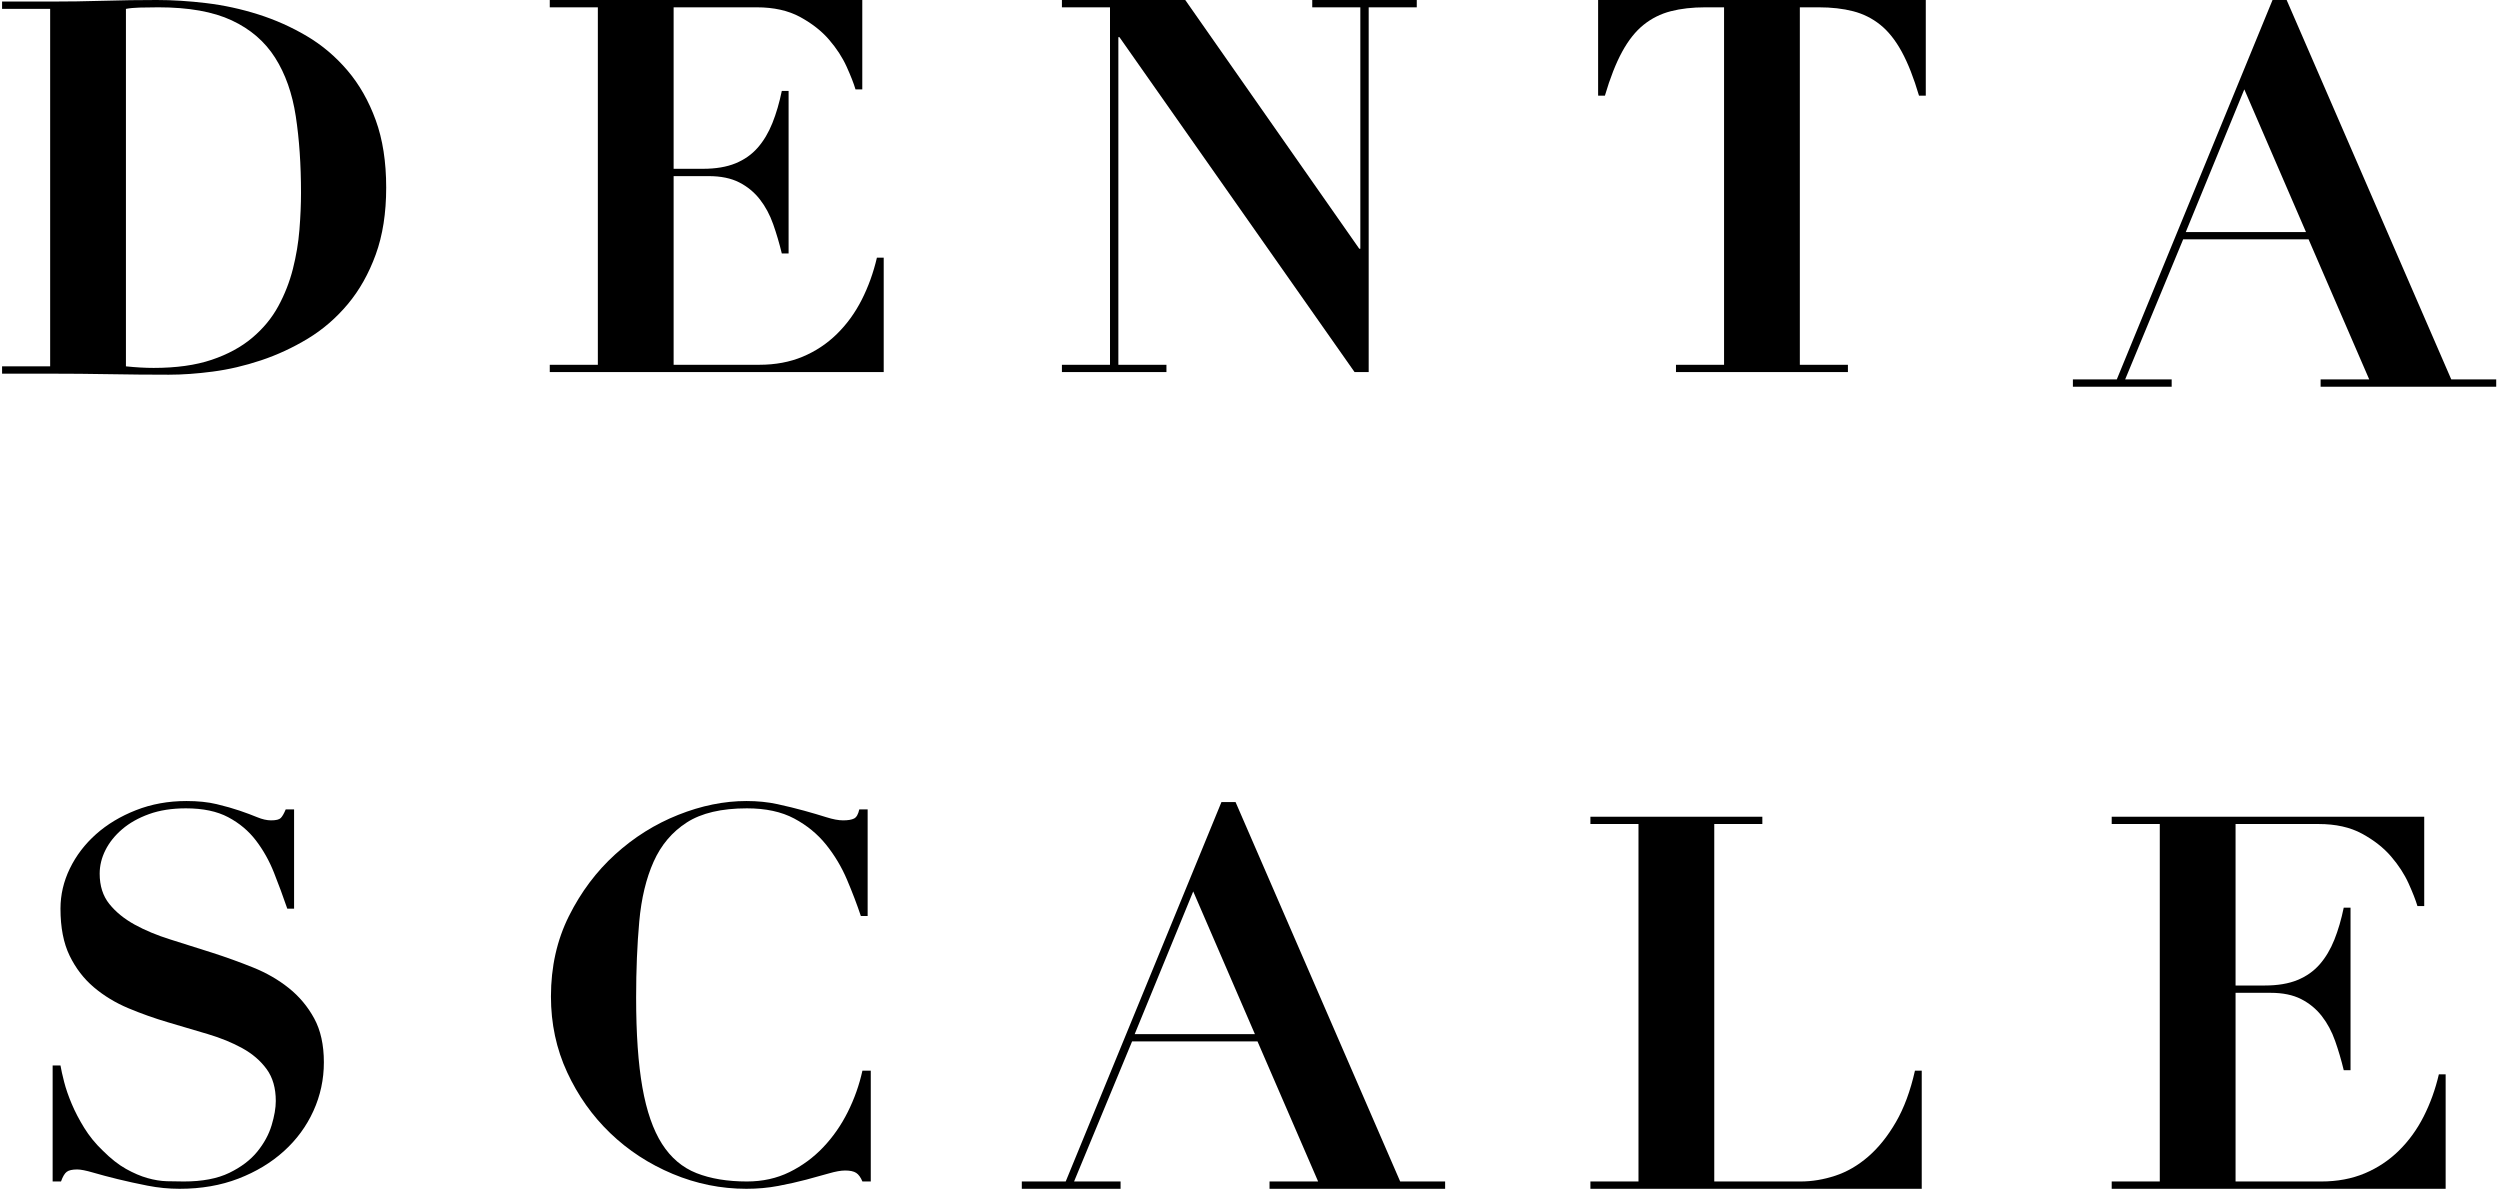
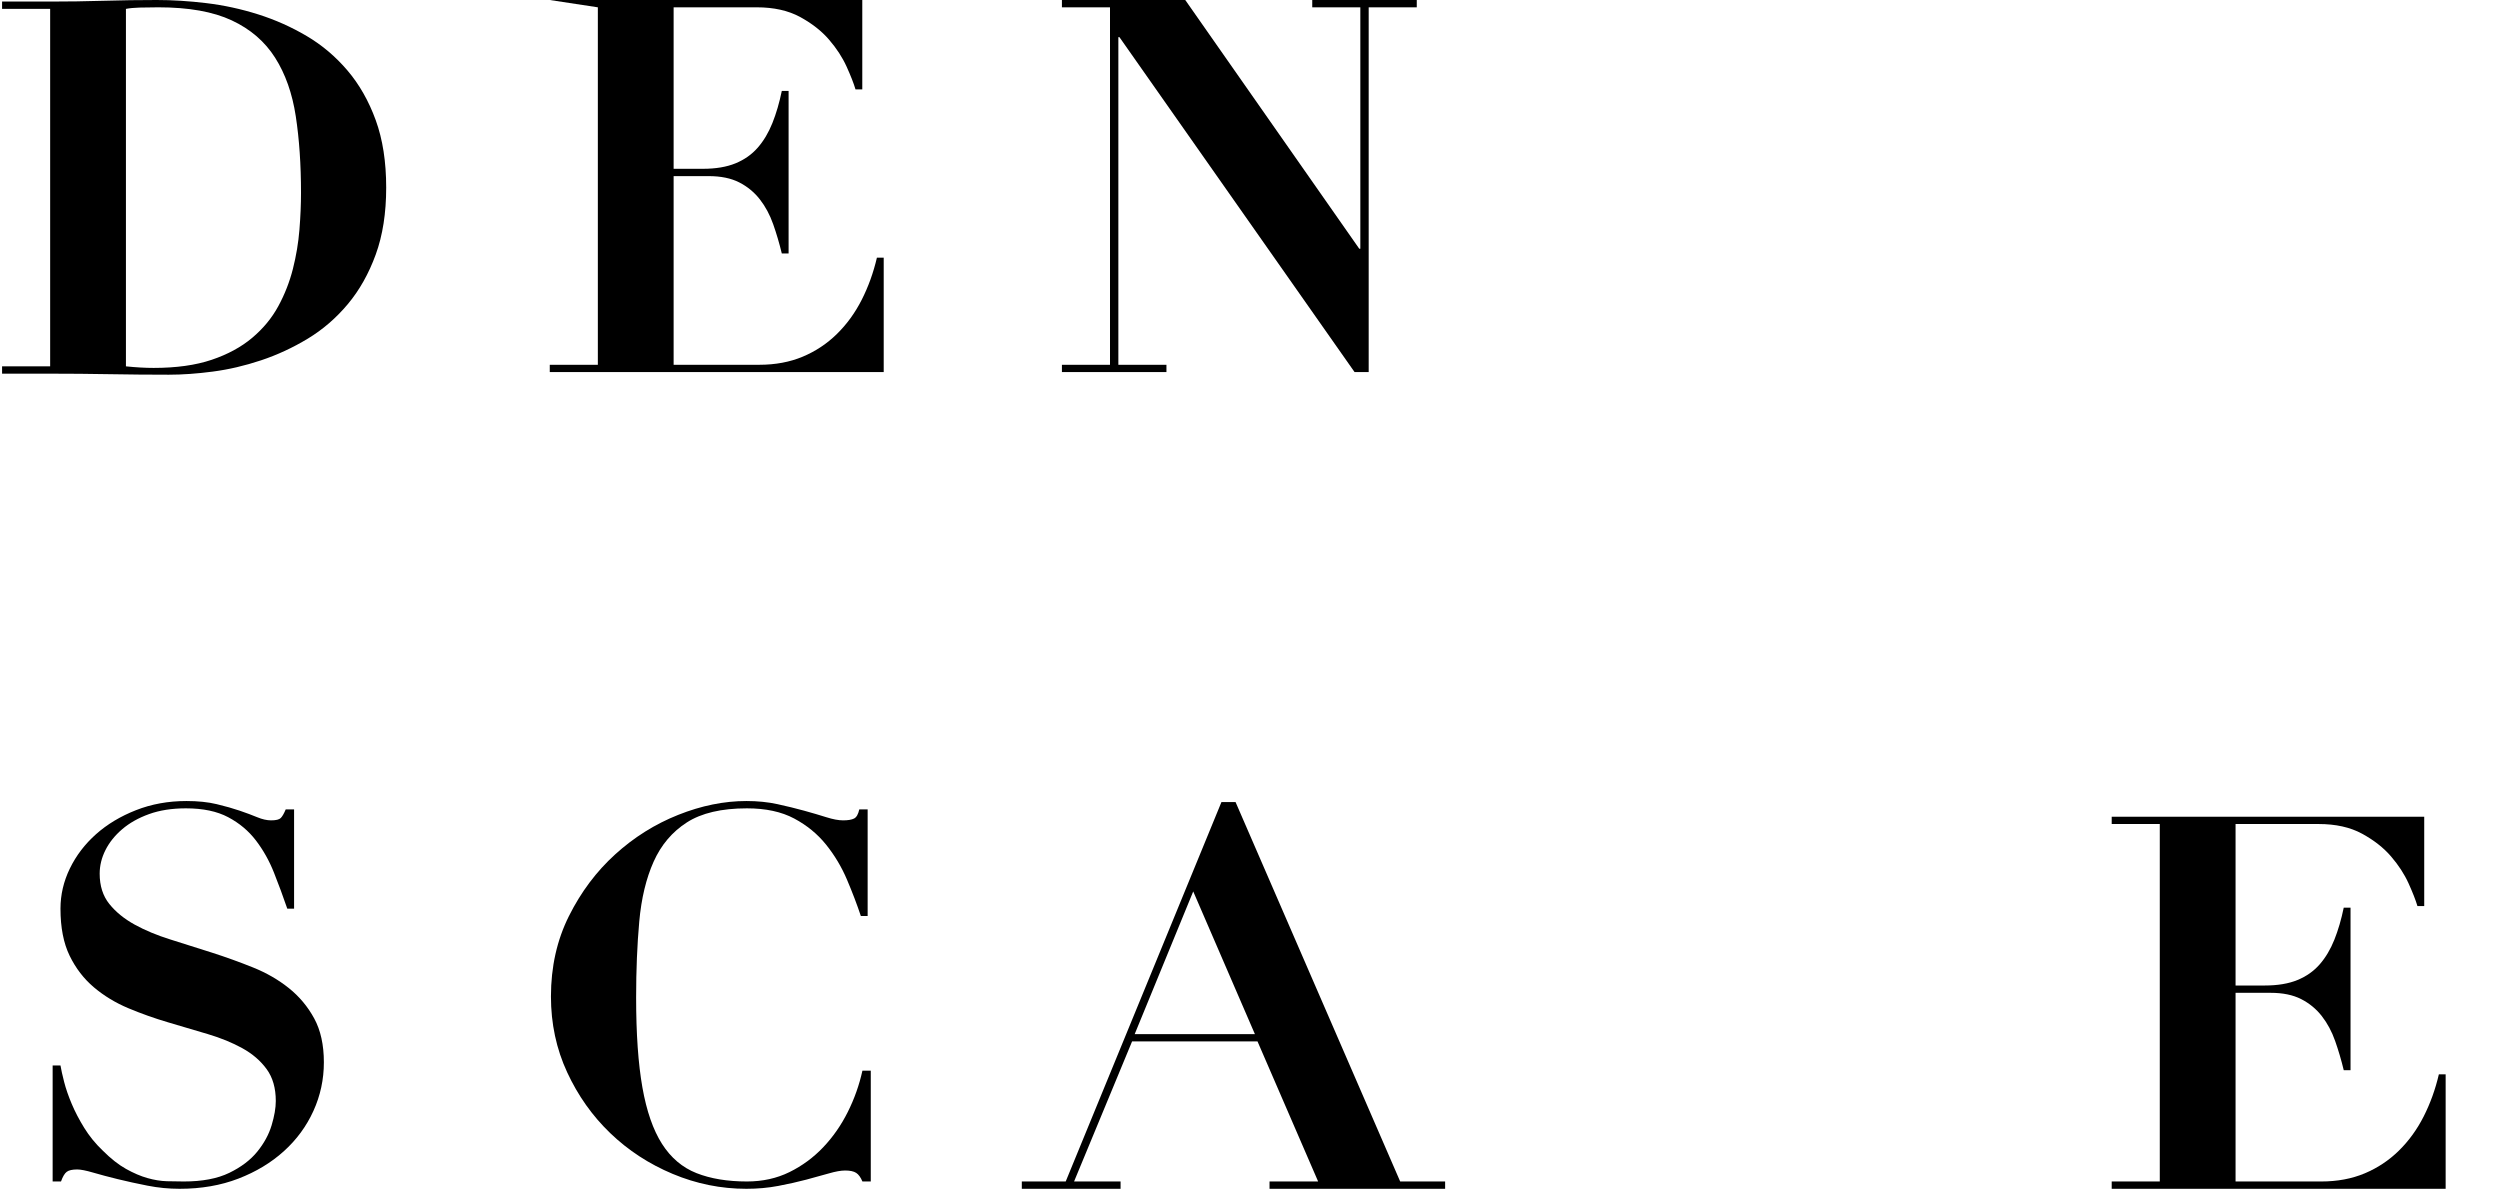
<svg xmlns="http://www.w3.org/2000/svg" xmlns:ns1="http://vectornator.io" height="100%" stroke-miterlimit="10" style="fill-rule:nonzero;clip-rule:evenodd;stroke-linecap:round;stroke-linejoin:round;" version="1.1" viewBox="0 0 717.559 341.213" width="100%" xml:space="preserve">
  <defs />
  <clipPath id="ArtboardFrame">
    <rect height="341.213" width="717.559" x="0" y="0" />
  </clipPath>
  <g clip-path="url(#ArtboardFrame)" id="Layer-1-copy" ns1:layerName="Layer 1 copy">
    <g opacity="1" ns1:layerName="Group 1">
      <g opacity="1" ns1:layerName="Group 1">
        <path d="M15.109 305.813L15.109 339.113L17.509 339.113C18.009 337.713 18.559 336.788 19.159 336.338C19.759 335.888 20.759 335.663 22.159 335.663C23.159 335.663 24.684 335.963 26.734 336.563C28.784 337.163 31.134 337.788 33.784 338.438C36.434 339.088 39.284 339.713 42.334 340.313C45.384 340.913 48.459 341.213 51.559 341.213C57.759 341.213 63.384 340.238 68.434 338.288C73.484 336.338 77.834 333.713 81.484 330.413C85.134 327.113 87.959 323.263 89.959 318.863C91.959 314.463 92.959 309.813 92.959 304.913C92.959 299.913 92.034 295.713 90.184 292.313C88.334 288.913 85.909 286.013 82.909 283.613C79.909 281.213 76.484 279.238 72.634 277.688C68.784 276.138 64.834 274.713 60.784 273.413C56.734 272.113 52.784 270.863 48.934 269.663C45.084 268.463 41.659 267.038 38.659 265.388C35.659 263.738 33.234 261.763 31.384 259.463C29.534 257.163 28.609 254.263 28.609 250.763C28.609 248.463 29.159 246.213 30.259 244.013C31.359 241.813 32.959 239.813 35.059 238.013C37.159 236.213 39.734 234.763 42.784 233.663C45.834 232.563 49.359 232.013 53.359 232.013C58.259 232.013 62.309 232.863 65.509 234.563C68.709 236.263 71.359 238.488 73.459 241.238C75.559 243.988 77.284 247.063 78.634 250.463C79.984 253.863 81.259 257.313 82.459 260.813L84.409 260.813L84.409 232.313L82.009 232.313C81.509 233.513 81.034 234.338 80.584 234.788C80.134 235.238 79.209 235.463 77.809 235.463C76.609 235.463 75.284 235.163 73.834 234.563C72.384 233.963 70.709 233.338 68.809 232.688C66.909 232.038 64.709 231.413 62.209 230.813C59.709 230.213 56.809 229.913 53.509 229.913C48.309 229.913 43.484 230.788 39.034 232.538C34.584 234.288 30.759 236.588 27.559 239.438C24.359 242.288 21.859 245.563 20.059 249.263C18.259 252.963 17.359 256.813 17.359 260.813C17.359 266.213 18.234 270.713 19.984 274.313C21.734 277.913 24.059 280.938 26.959 283.388C29.859 285.838 33.159 287.838 36.859 289.388C40.559 290.938 44.359 292.288 48.259 293.438C52.159 294.588 55.959 295.713 59.659 296.813C63.359 297.913 66.659 299.263 69.559 300.863C72.459 302.463 74.784 304.463 76.534 306.863C78.284 309.263 79.159 312.313 79.159 316.013C79.159 318.013 78.759 320.338 77.959 322.988C77.159 325.638 75.784 328.163 73.834 330.563C71.884 332.963 69.209 334.988 65.809 336.638C62.409 338.288 58.059 339.113 52.759 339.113C51.259 339.113 49.634 339.088 47.884 339.038C46.134 338.988 44.284 338.688 42.334 338.138C40.384 337.588 38.334 336.713 36.184 335.513C34.034 334.313 31.809 332.563 29.509 330.263C27.409 328.263 25.634 326.088 24.184 323.738C22.734 321.388 21.534 319.088 20.584 316.838C19.634 314.588 18.909 312.488 18.409 310.538C17.909 308.588 17.559 307.013 17.359 305.813L15.109 305.813Z" fill="#000000" fill-rule="nonzero" opacity="1" stroke="none" />
        <path d="M249.034 262.913L249.034 232.313L246.634 232.313C246.334 233.713 245.834 234.588 245.134 234.938C244.434 235.288 243.384 235.463 241.984 235.463C240.684 235.463 239.084 235.163 237.184 234.563C235.284 233.963 233.159 233.338 230.809 232.688C228.459 232.038 225.909 231.413 223.159 230.813C220.409 230.213 217.434 229.913 214.234 229.913C207.834 229.913 201.309 231.238 194.659 233.888C188.009 236.538 181.984 240.313 176.584 245.213C171.184 250.113 166.759 256.013 163.309 262.913C159.859 269.813 158.134 277.513 158.134 286.013C158.134 293.813 159.684 301.063 162.784 307.763C165.884 314.463 170.009 320.288 175.159 325.238C180.309 330.188 186.284 334.088 193.084 336.938C199.884 339.788 206.934 341.213 214.234 341.213C217.434 341.213 220.484 340.938 223.384 340.388C226.284 339.838 228.959 339.238 231.409 338.588C233.859 337.938 236.034 337.338 237.934 336.788C239.834 336.238 241.384 335.963 242.584 335.963C243.984 335.963 245.034 336.188 245.734 336.638C246.434 337.088 247.034 337.913 247.534 339.113L249.934 339.113L249.934 307.313L247.534 307.313C246.634 311.413 245.234 315.363 243.334 319.163C241.434 322.963 239.084 326.338 236.284 329.288C233.484 332.238 230.259 334.613 226.609 336.413C222.959 338.213 218.884 339.113 214.384 339.113C208.784 339.113 203.959 338.313 199.909 336.713C195.859 335.113 192.559 332.313 190.009 328.313C187.459 324.313 185.584 318.913 184.384 312.113C183.184 305.313 182.584 296.713 182.584 286.313C182.584 278.413 182.884 271.138 183.484 264.488C184.084 257.838 185.459 252.113 187.609 247.313C189.759 242.513 192.934 238.763 197.134 236.063C201.334 233.363 207.084 232.013 214.384 232.013C219.784 232.013 224.309 232.988 227.959 234.938C231.609 236.888 234.659 239.388 237.109 242.438C239.559 245.488 241.559 248.838 243.109 252.488C244.659 256.138 245.984 259.613 247.084 262.913L249.034 262.913Z" fill="#000000" fill-rule="nonzero" opacity="1" stroke="none" />
        <path d="M342.484 255.863L360.184 296.813L325.684 296.813L342.484 255.863ZM293.284 339.113L293.284 341.213L321.634 341.213L321.634 339.113L308.284 339.113L324.934 298.913L360.934 298.913L378.334 339.113L364.384 339.113L364.384 341.213L414.784 341.213L414.784 339.113L401.884 339.113L354.634 230.213L350.584 230.213L305.884 339.113L293.284 339.113Z" fill="#000000" fill-rule="nonzero" opacity="1" stroke="none" />
-         <path d="M456.484 234.413L456.484 236.513L470.284 236.513L470.284 339.113L456.484 339.113L456.484 341.213L551.584 341.213L551.584 307.313L549.634 307.313C548.334 313.113 546.509 318.038 544.159 322.088C541.809 326.138 539.159 329.438 536.209 331.988C533.259 334.538 530.109 336.363 526.759 337.463C523.409 338.563 520.084 339.113 516.784 339.113L492.034 339.113L492.034 236.513L505.834 236.513L505.834 234.413L456.484 234.413Z" fill="#000000" fill-rule="nonzero" opacity="1" stroke="none" />
        <path d="M606.109 234.413L606.109 236.513L619.909 236.513L619.909 339.113L606.109 339.113L606.109 341.213L701.959 341.213L701.959 308.363L700.009 308.363C699.009 312.663 697.559 316.688 695.659 320.438C693.759 324.188 691.384 327.463 688.534 330.263C685.684 333.063 682.409 335.238 678.709 336.788C675.009 338.338 670.859 339.113 666.259 339.113L641.659 339.113L641.659 284.963L651.709 284.963C655.209 284.963 658.134 285.563 660.484 286.763C662.834 287.963 664.809 289.588 666.409 291.638C668.009 293.688 669.284 296.063 670.234 298.763C671.184 301.463 672.009 304.263 672.709 307.163L674.659 307.163L674.659 260.513L672.709 260.513C672.009 263.913 671.109 266.988 670.009 269.738C668.909 272.488 667.509 274.838 665.809 276.788C664.109 278.738 661.984 280.238 659.434 281.288C656.884 282.338 653.759 282.863 650.059 282.863L641.659 282.863L641.659 236.513L665.509 236.513C670.409 236.513 674.559 237.438 677.959 239.288C681.359 241.138 684.134 243.313 686.284 245.813C688.434 248.313 690.109 250.888 691.309 253.538C692.509 256.188 693.359 258.363 693.859 260.063L695.809 260.063L695.809 234.413L606.109 234.413Z" fill="#000000" fill-rule="nonzero" opacity="1" stroke="none" />
      </g>
      <g opacity="1" ns1:layerName="Group 1">
        <path d="M36.146 105.15L36.146 2.55C37.146 2.35 38.446 2.225 40.046 2.175C41.646 2.125 43.446 2.1 45.446 2.1C54.146 2.1 61.171 3.35 66.521 5.85C71.871 8.35 76.021 11.925 78.971 16.575C81.921 21.225 83.896 26.825 84.896 33.375C85.896 39.925 86.396 47.25 86.396 55.35C86.396 58.65 86.246 62.175 85.946 65.925C85.646 69.675 85.021 73.425 84.071 77.175C83.121 80.925 81.721 84.5 79.871 87.9C78.021 91.3 75.521 94.325 72.371 96.975C69.221 99.625 65.346 101.725 60.746 103.275C56.146 104.825 50.596 105.6 44.096 105.6C41.696 105.6 39.046 105.45 36.146 105.15ZM14.396 2.55L14.396 105.15L0.596 105.15L0.596 107.25L14.396 107.25C20.096 107.25 25.771 107.3 31.421 107.4C37.071 107.5 42.746 107.55 48.446 107.55C52.346 107.55 56.571 107.25 61.121 106.65C65.671 106.05 70.271 104.975 74.921 103.425C79.571 101.875 84.046 99.8 88.346 97.2C92.646 94.6 96.471 91.3 99.821 87.3C103.171 83.3 105.846 78.55 107.846 73.05C109.846 67.55 110.846 61.15 110.846 53.85C110.846 46.45 109.846 40 107.846 34.5C105.846 29 103.146 24.25 99.746 20.25C96.346 16.25 92.446 12.95 88.046 10.35C83.646 7.75 78.996 5.675 74.096 4.125C69.196 2.575 64.246 1.5 59.246 0.9C54.246 0.3 49.496-7.10543e-15 44.996-7.10543e-15C39.896-7.10543e-15 34.796 0.075 29.696 0.225C24.596 0.375 19.496 0.45 14.396 0.45L0.596 0.45L0.596 2.55L14.396 2.55Z" fill="#000000" fill-rule="nonzero" opacity="1" stroke="none" />
-         <path d="M157.796 7.10543e-15L157.796 2.1L171.596 2.1L171.596 104.7L157.796 104.7L157.796 106.8L253.646 106.8L253.646 73.95L251.696 73.95C250.696 78.25 249.246 82.275 247.346 86.025C245.446 89.775 243.071 93.05 240.221 95.85C237.371 98.65 234.096 100.825 230.396 102.375C226.696 103.925 222.546 104.7 217.946 104.7L193.346 104.7L193.346 50.55L203.396 50.55C206.896 50.55 209.821 51.15 212.171 52.35C214.521 53.55 216.496 55.175 218.096 57.225C219.696 59.275 220.971 61.65 221.921 64.35C222.871 67.05 223.696 69.85 224.396 72.75L226.346 72.75L226.346 26.1L224.396 26.1C223.696 29.5 222.796 32.575 221.696 35.325C220.596 38.075 219.196 40.425 217.496 42.375C215.796 44.325 213.671 45.825 211.121 46.875C208.571 47.925 205.446 48.45 201.746 48.45L193.346 48.45L193.346 2.1L217.196 2.1C222.096 2.1 226.246 3.025 229.646 4.875C233.046 6.725 235.821 8.9 237.971 11.4C240.121 13.9 241.796 16.475 242.996 19.125C244.196 21.775 245.046 23.95 245.546 25.65L247.496 25.65L247.496 7.10543e-15L157.796 7.10543e-15Z" fill="#000000" fill-rule="nonzero" opacity="1" stroke="none" />
+         <path d="M157.796 7.10543e-15L171.596 2.1L171.596 104.7L157.796 104.7L157.796 106.8L253.646 106.8L253.646 73.95L251.696 73.95C250.696 78.25 249.246 82.275 247.346 86.025C245.446 89.775 243.071 93.05 240.221 95.85C237.371 98.65 234.096 100.825 230.396 102.375C226.696 103.925 222.546 104.7 217.946 104.7L193.346 104.7L193.346 50.55L203.396 50.55C206.896 50.55 209.821 51.15 212.171 52.35C214.521 53.55 216.496 55.175 218.096 57.225C219.696 59.275 220.971 61.65 221.921 64.35C222.871 67.05 223.696 69.85 224.396 72.75L226.346 72.75L226.346 26.1L224.396 26.1C223.696 29.5 222.796 32.575 221.696 35.325C220.596 38.075 219.196 40.425 217.496 42.375C215.796 44.325 213.671 45.825 211.121 46.875C208.571 47.925 205.446 48.45 201.746 48.45L193.346 48.45L193.346 2.1L217.196 2.1C222.096 2.1 226.246 3.025 229.646 4.875C233.046 6.725 235.821 8.9 237.971 11.4C240.121 13.9 241.796 16.475 242.996 19.125C244.196 21.775 245.046 23.95 245.546 25.65L247.496 25.65L247.496 7.10543e-15L157.796 7.10543e-15Z" fill="#000000" fill-rule="nonzero" opacity="1" stroke="none" />
        <path d="M304.796 7.10543e-15L304.796 2.1L318.596 2.1L318.596 104.7L304.796 104.7L304.796 106.8L334.796 106.8L334.796 104.7L320.996 104.7L320.996 10.65L321.296 10.65L388.796 106.8L392.846 106.8L392.846 2.1L406.646 2.1L406.646 7.10543e-15L376.646 7.10543e-15L376.646 2.1L390.446 2.1L390.446 71.4L390.146 71.4L340.196 7.10543e-15L304.796 7.10543e-15Z" fill="#000000" fill-rule="nonzero" opacity="1" stroke="none" />
-         <path d="M494.846 2.1L494.846 104.7L481.046 104.7L481.046 106.8L530.396 106.8L530.396 104.7L516.596 104.7L516.596 2.1L521.996 2.1C525.696 2.1 528.996 2.475 531.896 3.225C534.796 3.975 537.396 5.275 539.696 7.125C541.996 8.975 544.046 11.55 545.846 14.85C547.646 18.15 549.296 22.35 550.796 27.45L552.746 27.45L552.746 7.10543e-15L458.696 7.10543e-15L458.696 27.45L460.646 27.45C462.146 22.35 463.796 18.15 465.596 14.85C467.396 11.55 469.446 8.975 471.746 7.125C474.046 5.275 476.646 3.975 479.546 3.225C482.446 2.475 485.746 2.1 489.446 2.1L494.846 2.1Z" fill="#000000" fill-rule="nonzero" opacity="1" stroke="none" />
-         <path d="M644.171 25.65L661.871 66.6L627.371 66.6L644.171 25.65ZM594.971 108.9L594.971 111L623.321 111L623.321 108.9L609.971 108.9L626.621 68.7L662.621 68.7L680.021 108.9L666.071 108.9L666.071 111L716.471 111L716.471 108.9L703.571 108.9L656.321 0L652.271 0L607.571 108.9L594.971 108.9Z" fill="#000000" fill-rule="nonzero" opacity="1" stroke="none" />
      </g>
    </g>
  </g>
</svg>